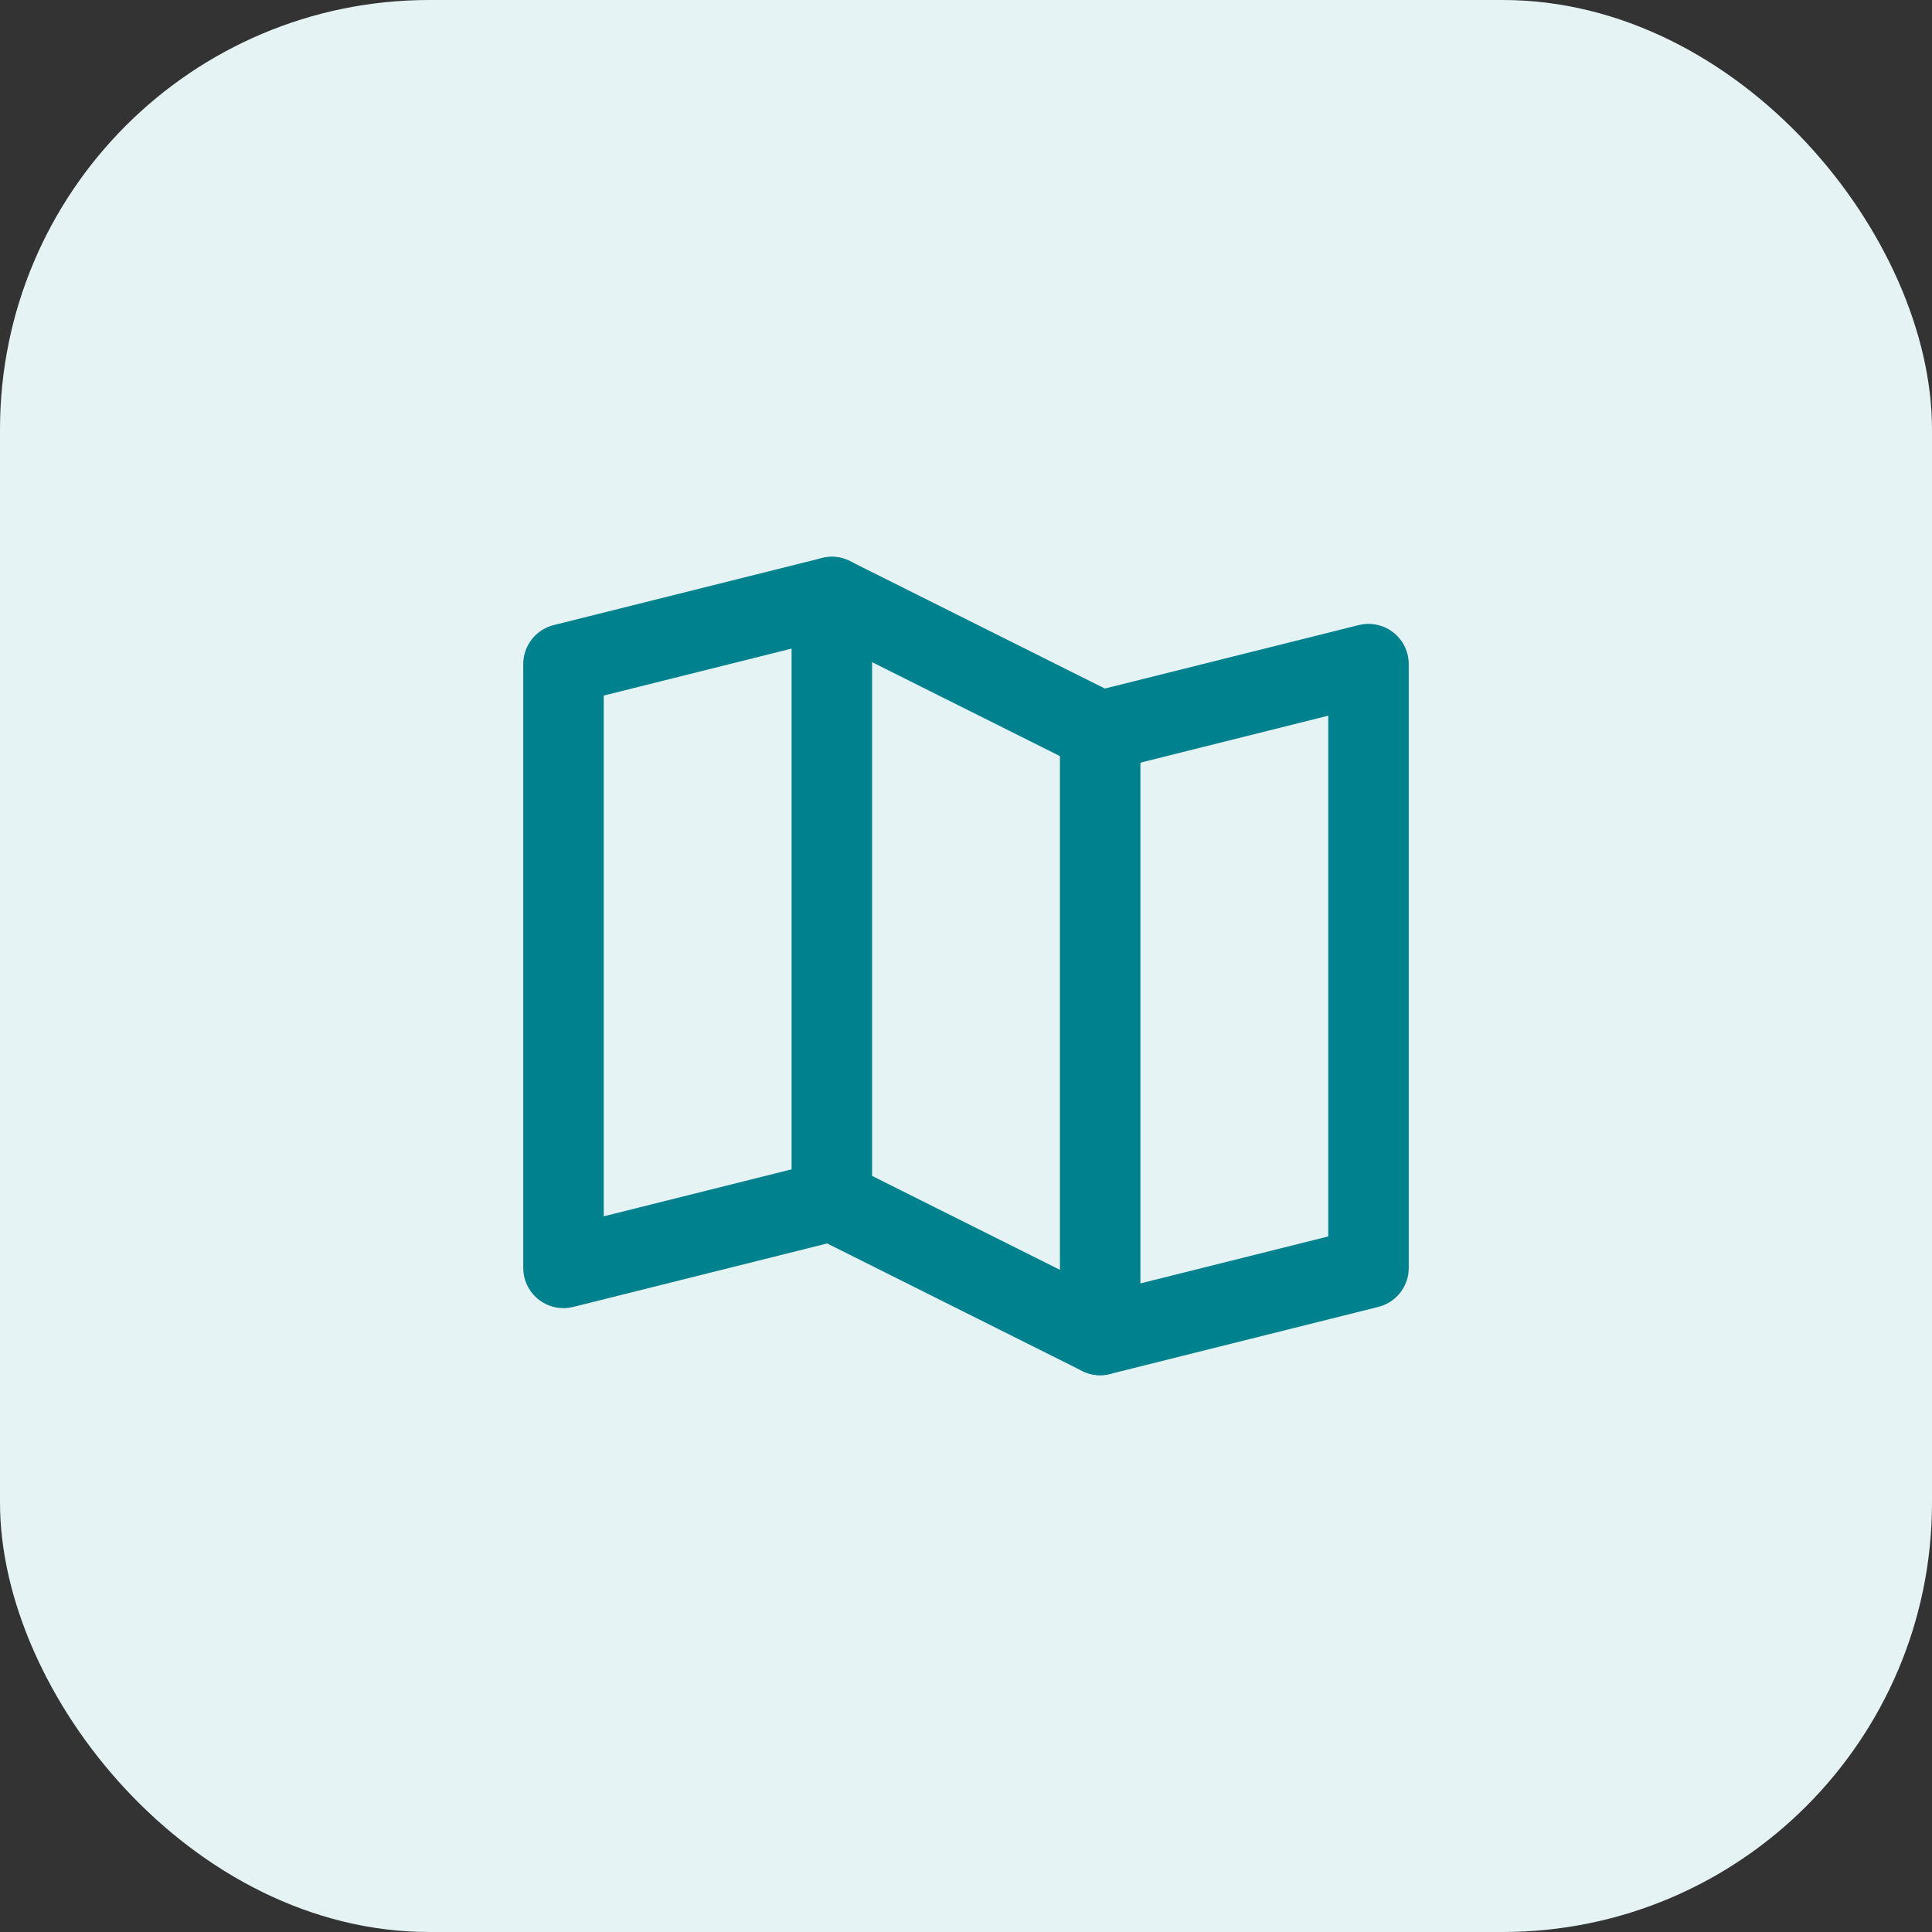
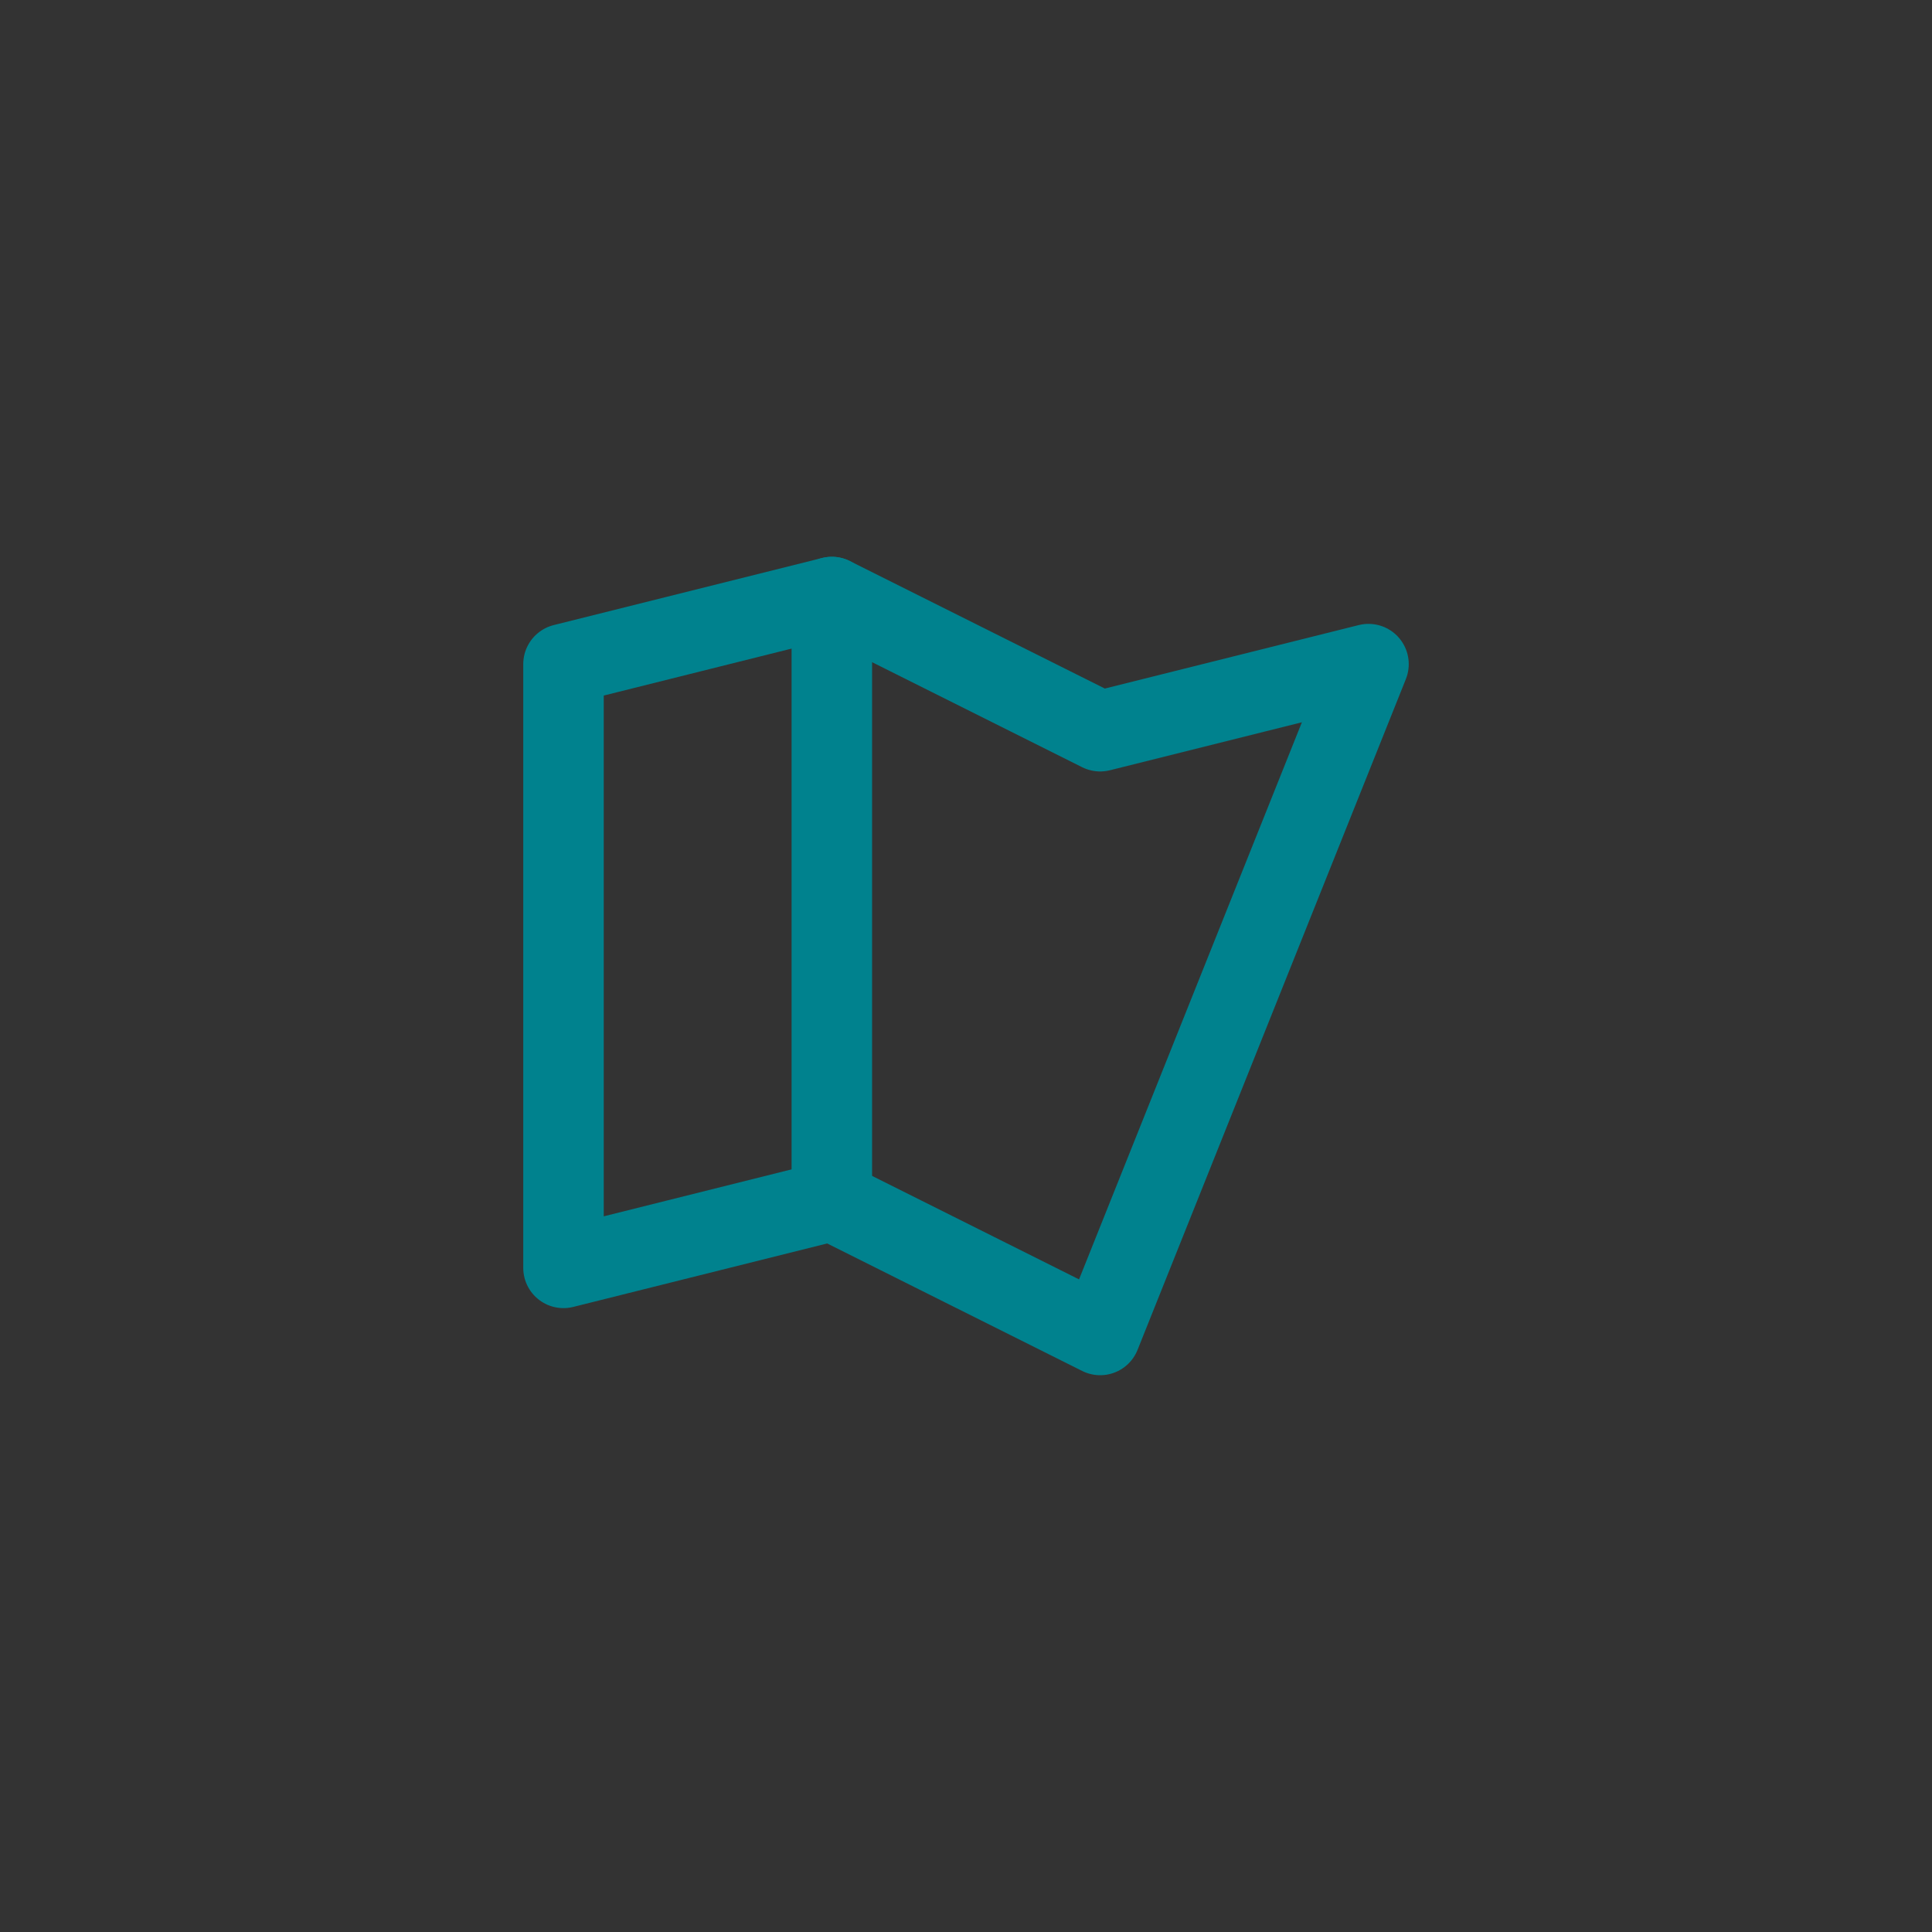
<svg xmlns="http://www.w3.org/2000/svg" width="36" height="36" viewBox="0 0 36 36" fill="none">
  <rect x="0" y="0" width="36" height="36" fill="#333333" stroke="none" />
-   <rect width="36" height="36" rx="8" fill="#E5F3F4" />
  <g clip-path="url(#clip0_2550_10741)">
    <path d="M15.5 22.375V11.125" stroke="#00828E" stroke-width="1.5" stroke-linecap="round" stroke-linejoin="round" />
-     <path d="M20.5 13.625V24.875" stroke="#00828E" stroke-width="1.5" stroke-linecap="round" stroke-linejoin="round" />
-     <path d="M15.5 22.375L10.5 23.625V12.375L15.5 11.125L20.5 13.625L25.5 12.375V23.625L20.5 24.875L15.5 22.375Z" stroke="#00828E" stroke-width="1.5" stroke-linecap="round" stroke-linejoin="round" />
+     <path d="M15.5 22.375L10.5 23.625V12.375L15.5 11.125L20.5 13.625L25.5 12.375L20.5 24.875L15.5 22.375Z" stroke="#00828E" stroke-width="1.5" stroke-linecap="round" stroke-linejoin="round" />
  </g>
  <defs>
    <clipPath id="clip0_2550_10741">
      <rect width="20" height="20" fill="white" transform="translate(8 8)" />
    </clipPath>
  </defs>
</svg>